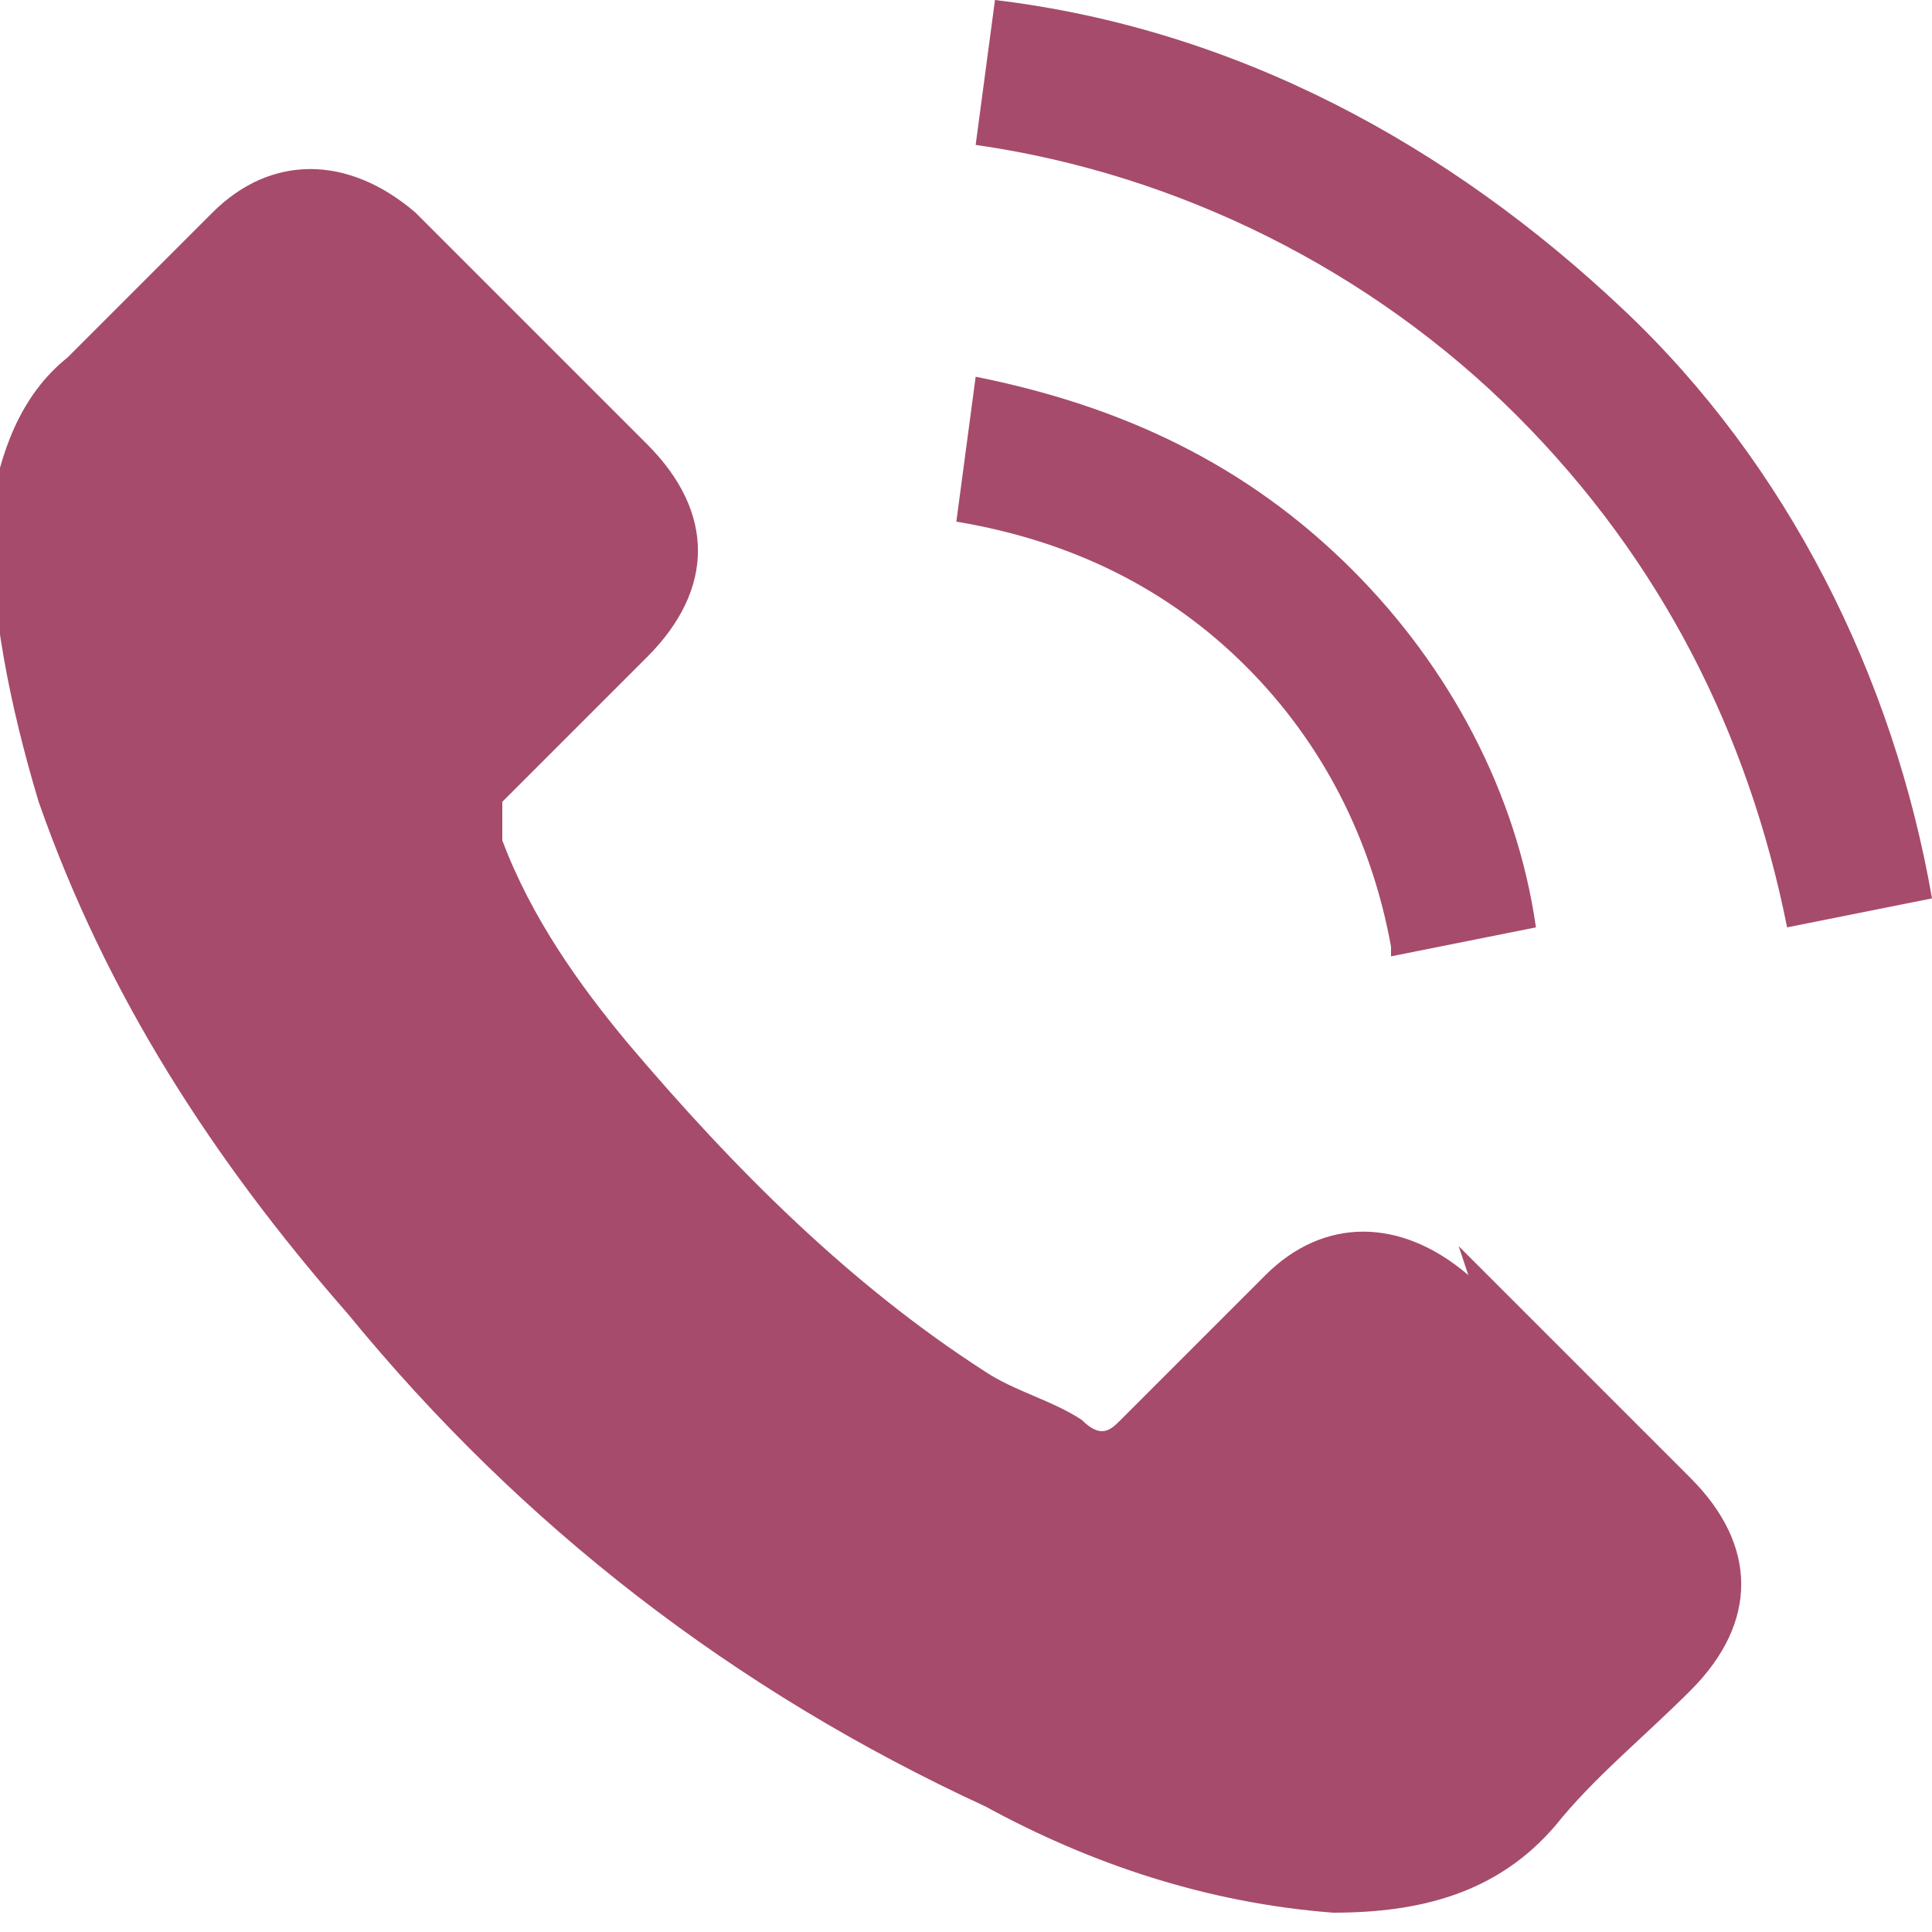
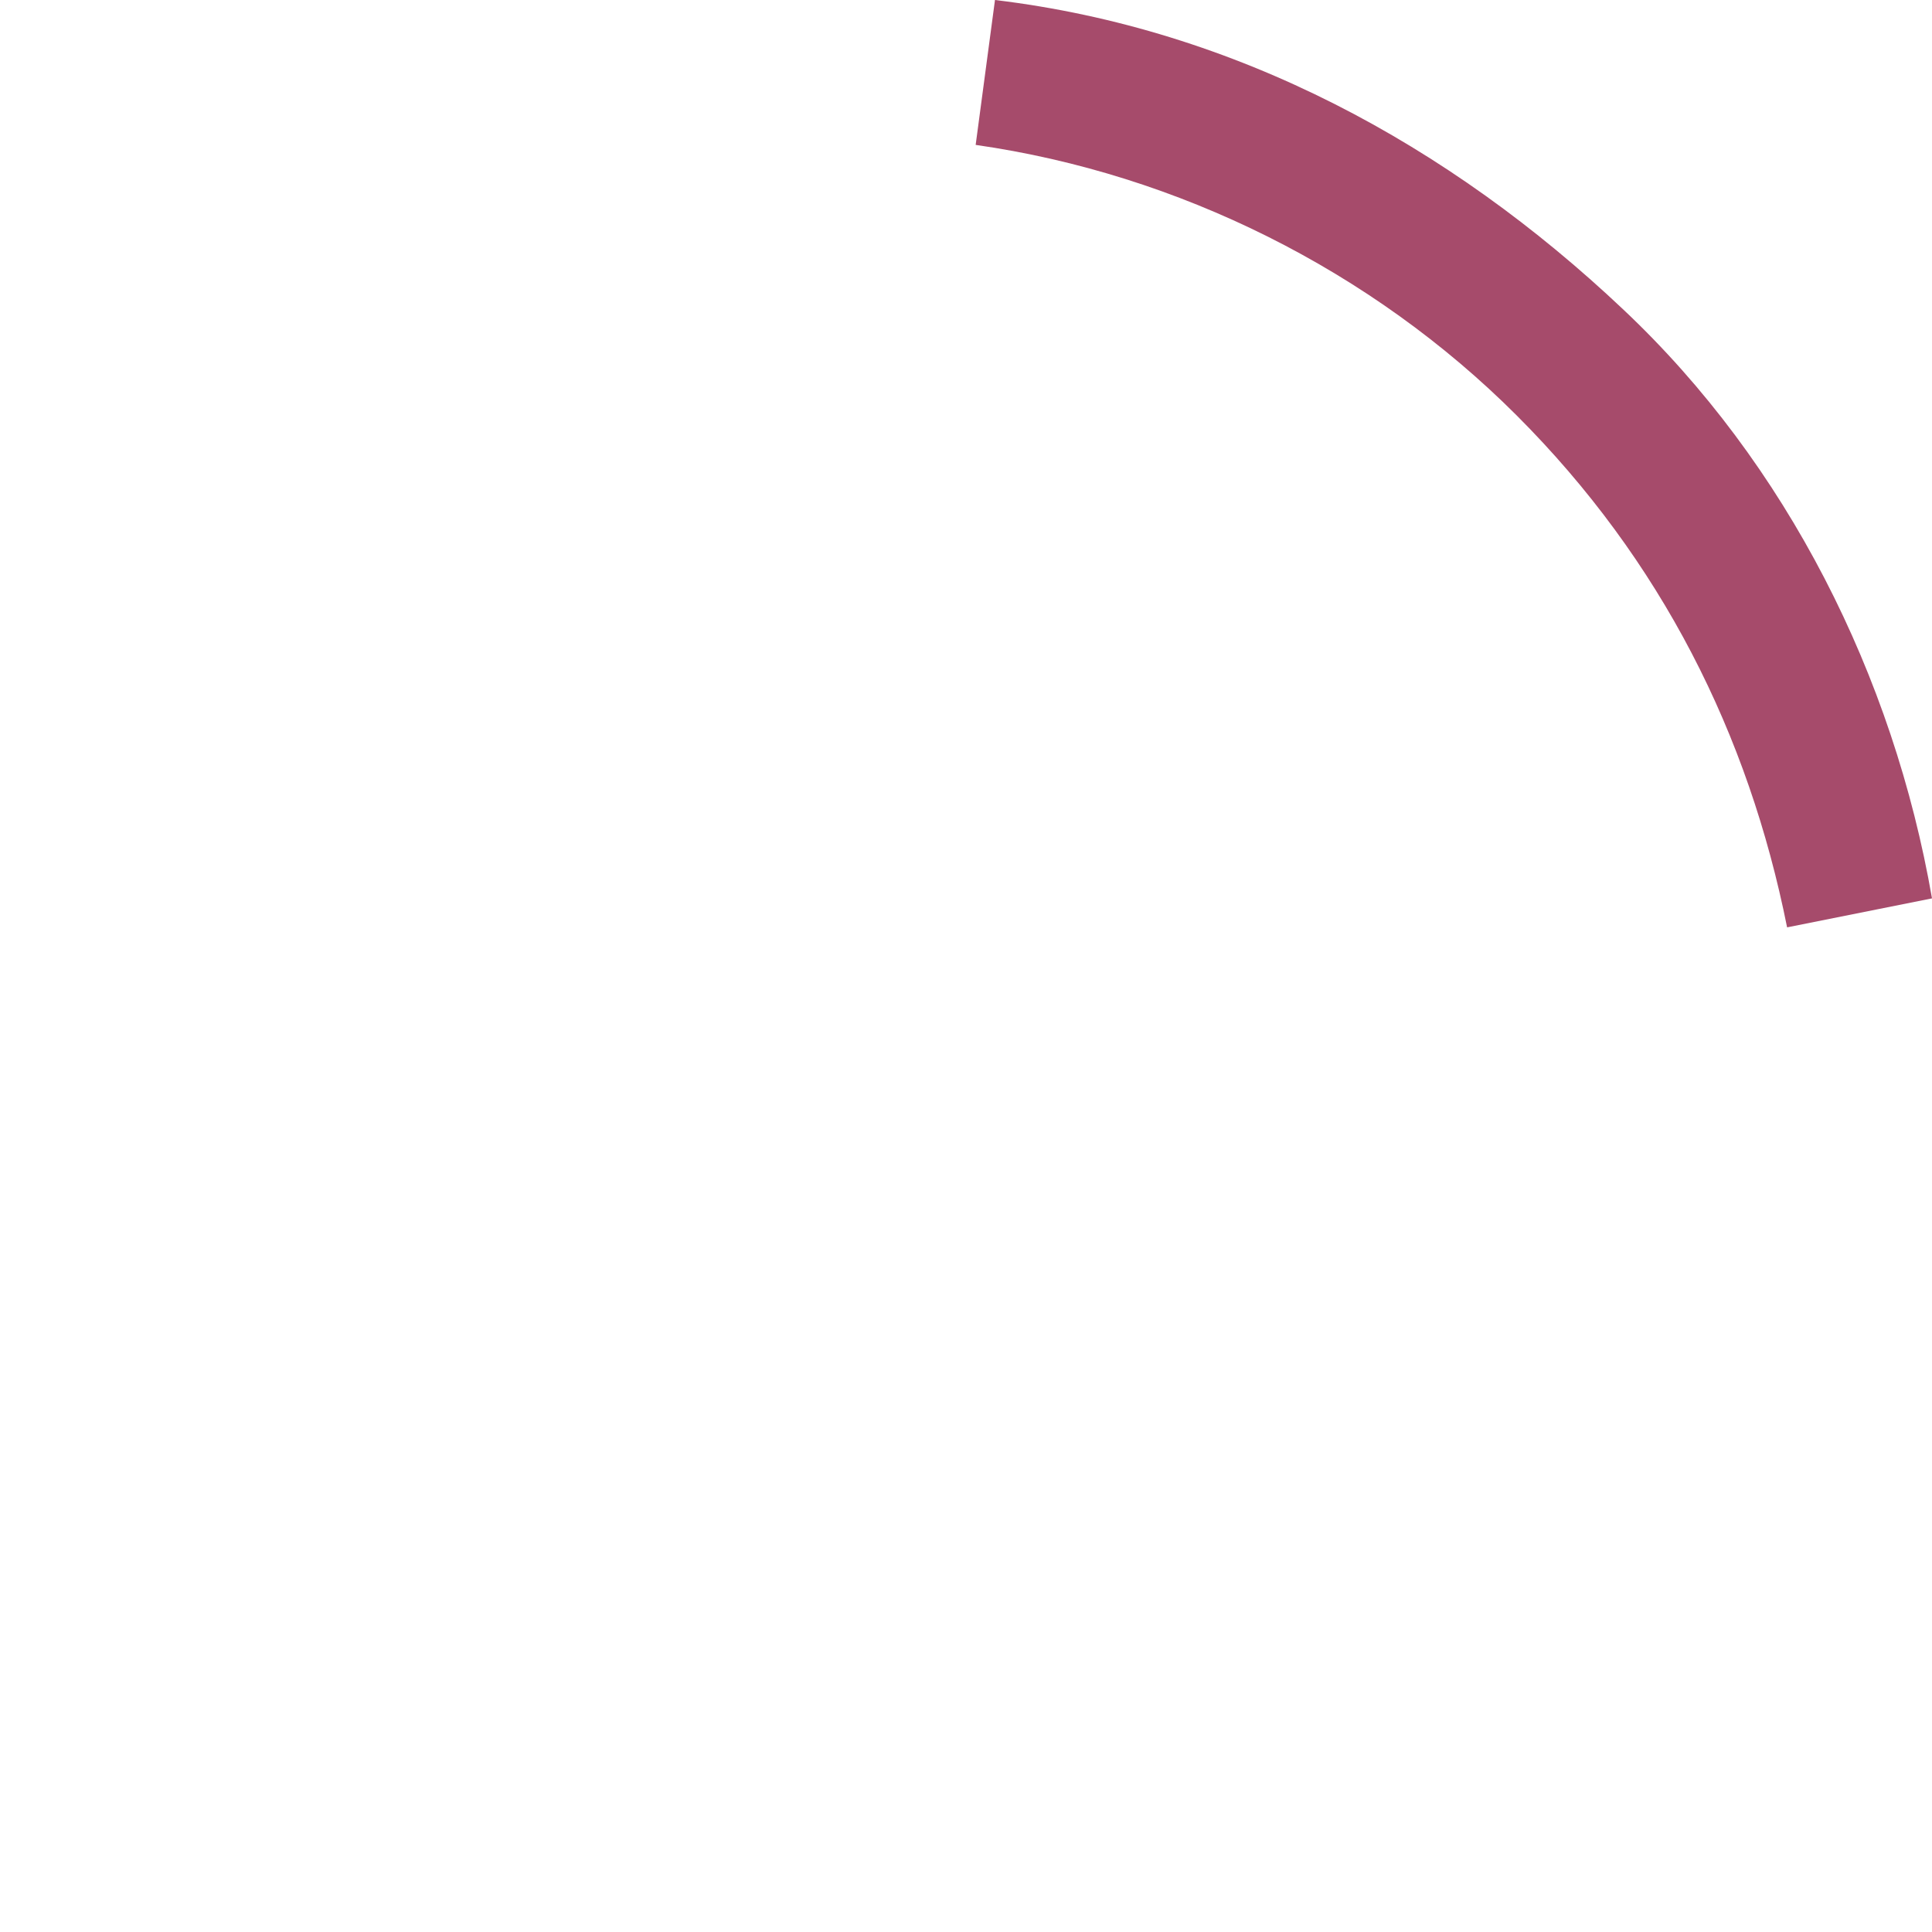
<svg xmlns="http://www.w3.org/2000/svg" id="_图层_1" data-name="图层_1" version="1.1" viewBox="0 0 20 20">
  <defs>
    <style>
      .st0 {
        fill: none;
      }

      .st1 {
        fill: #a64b6b;
      }

      .st2 {
        clip-path: url(#clippath);
      }
    </style>
    <clipPath id="clippath">
      <rect class="st0" y="0" width="20" height="20" />
    </clipPath>
  </defs>
  <g class="st2">
    <g>
-       <path class="st1" d="M15.2,13.2c-.7-.6-1.5-.6-2.1,0-.5.5-1,1-1.5,1.5-.1.1-.2.2-.4,0-.3-.2-.7-.3-1-.5-1.4-.9-2.6-2.1-3.7-3.4-.5-.6-1-1.3-1.3-2.1,0-.2,0-.3,0-.4.5-.5,1-1,1.5-1.5.7-.7.7-1.5,0-2.2-.4-.4-.8-.8-1.2-1.2-.4-.4-.8-.8-1.2-1.2-.7-.6-1.5-.6-2.1,0-.5.5-1,1-1.5,1.5-.5.4-.7,1-.8,1.6,0,1,.2,2,.5,3,.7,2,1.8,3.7,3.2,5.3,1.8,2.2,4,3.9,6.6,5.1,1.1.6,2.3,1,3.6,1.1.9,0,1.7-.2,2.3-.9.4-.5.9-.9,1.4-1.4.7-.7.7-1.5,0-2.2-.8-.8-1.6-1.6-2.4-2.4Z" />
-       <path class="st1" d="M14.4,9.9l1.5-.3c-.2-1.4-.9-2.7-1.9-3.7-1.1-1.1-2.4-1.7-3.9-2l-.2,1.5c1.2.2,2.2.7,3,1.5.8.8,1.3,1.8,1.5,2.9Z" />
      <path class="st1" d="M16.8,3.2C15,1.5,12.8.3,10.3,0l-.2,1.5c2.1.3,4.1,1.3,5.6,2.8,1.5,1.5,2.4,3.3,2.8,5.3l1.5-.3c-.4-2.3-1.5-4.5-3.2-6.1Z" />
    </g>
  </g>
</svg>